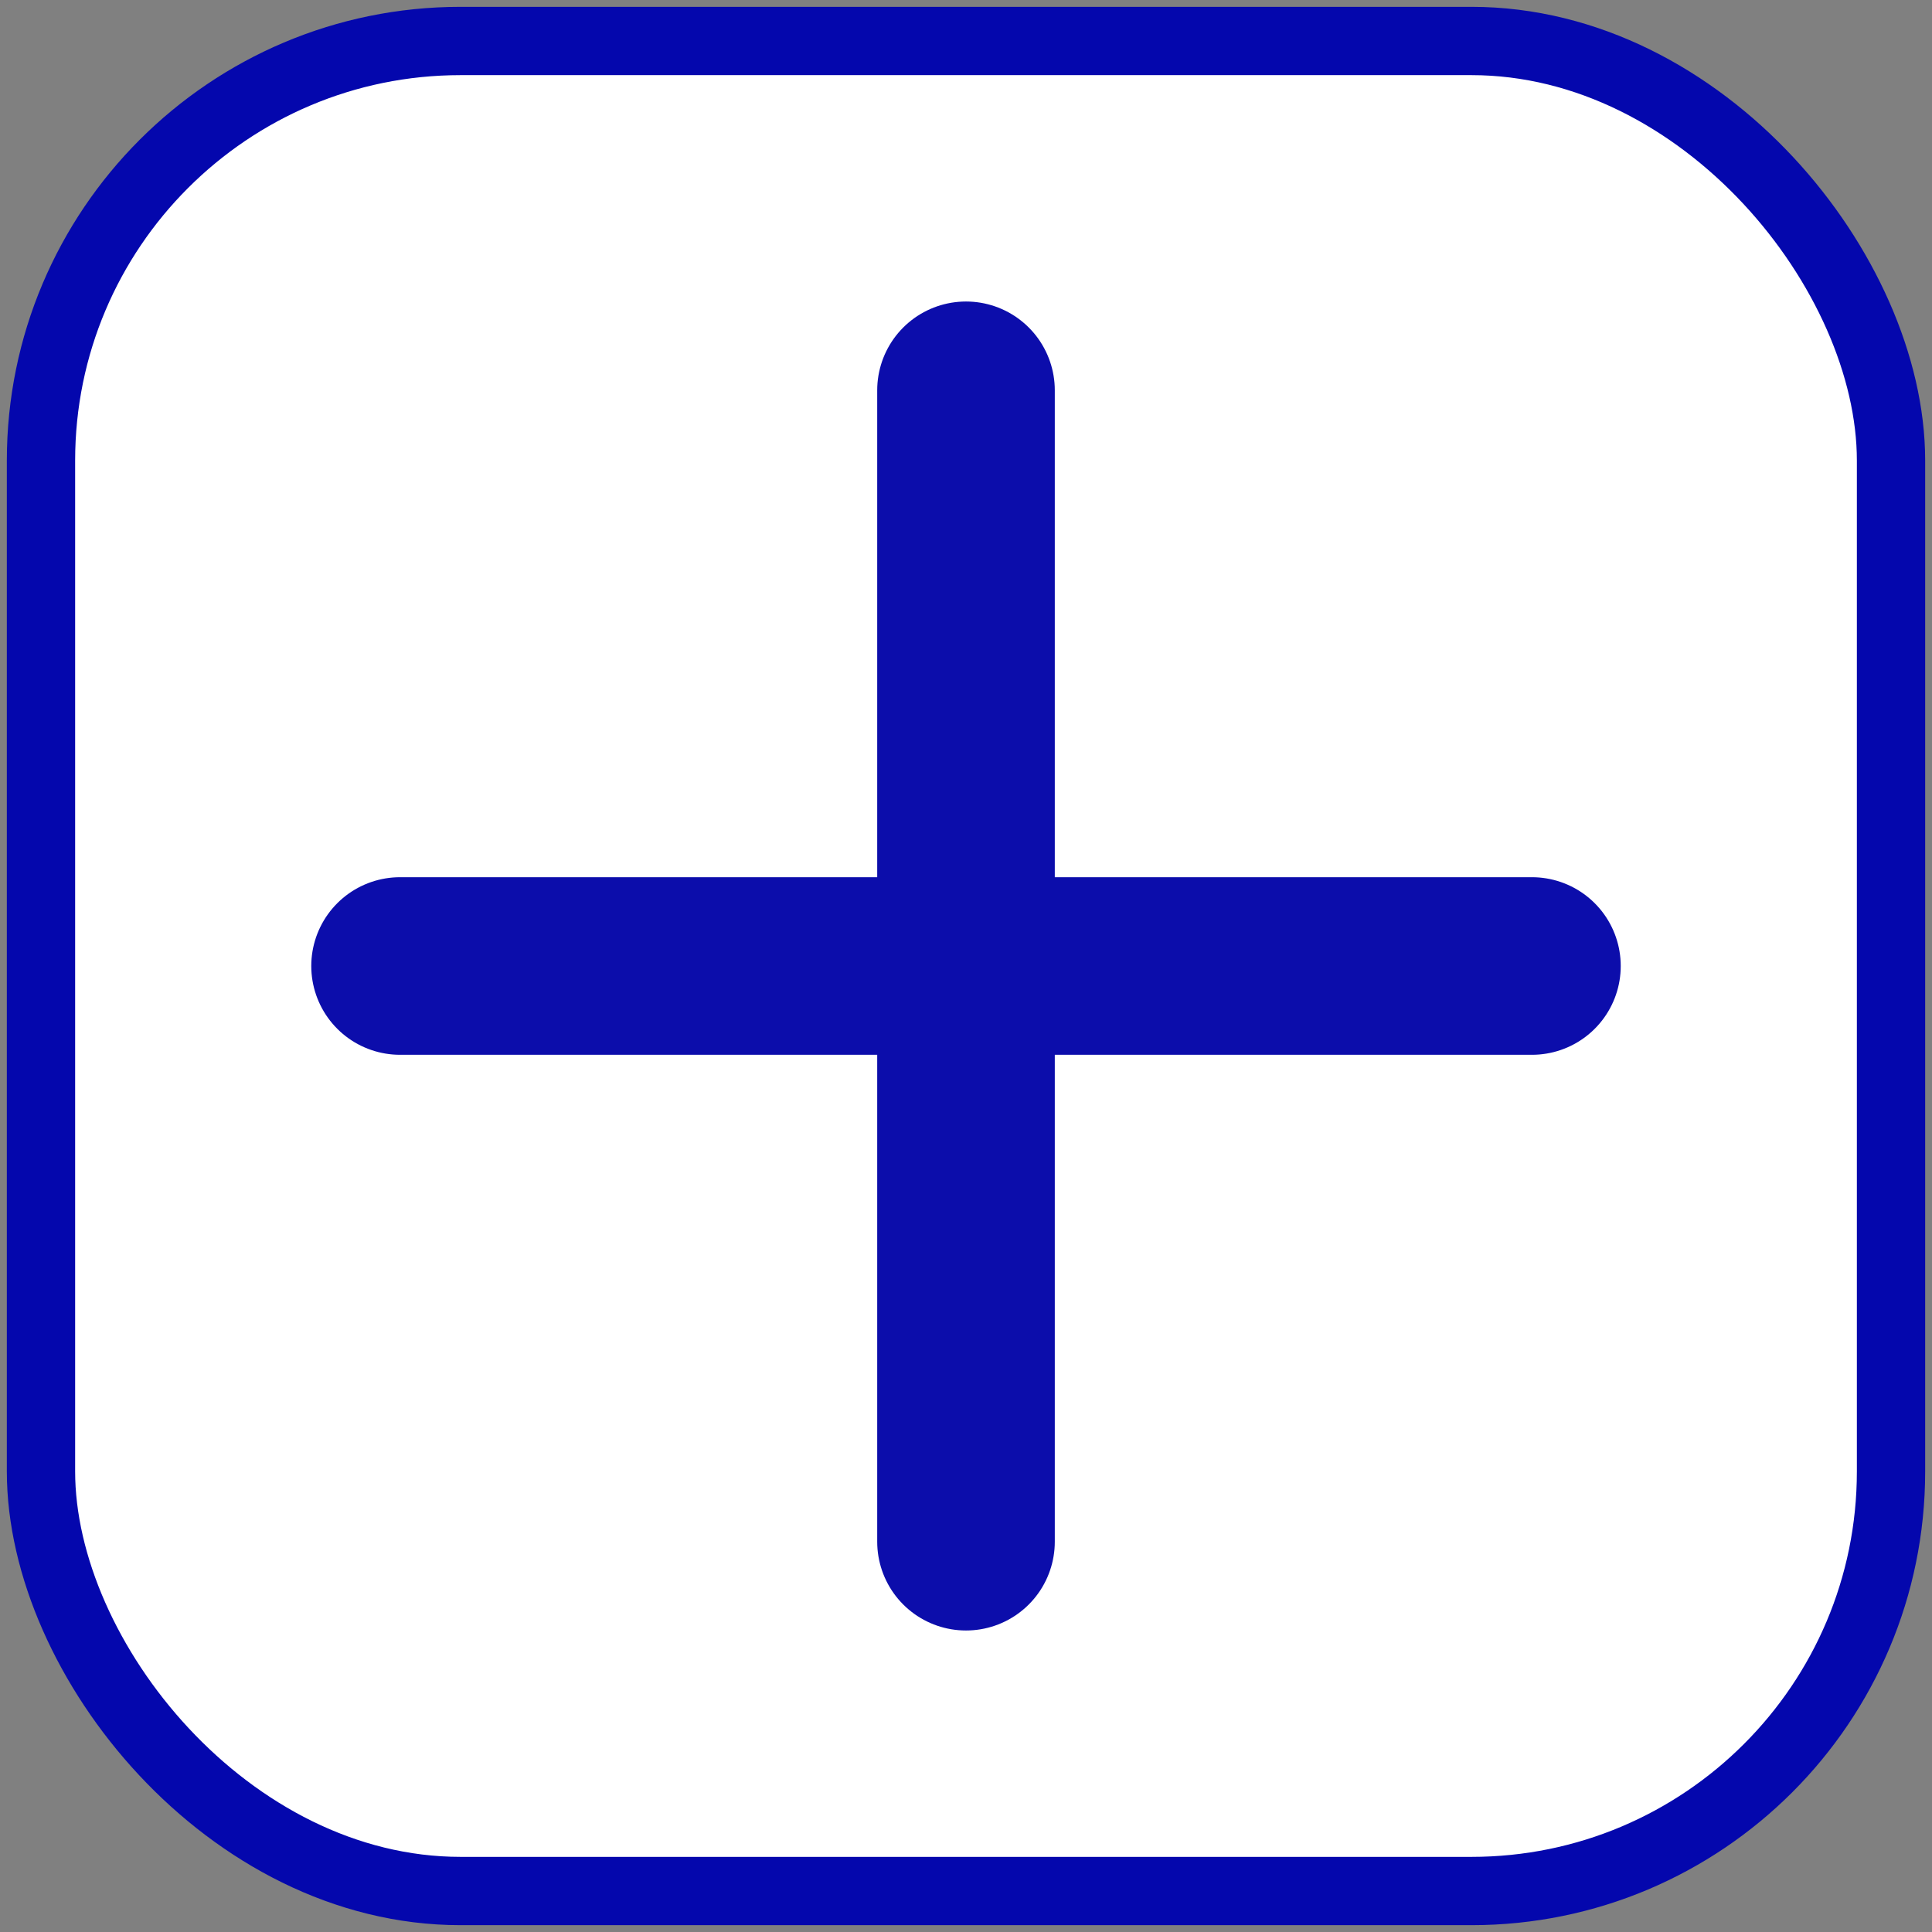
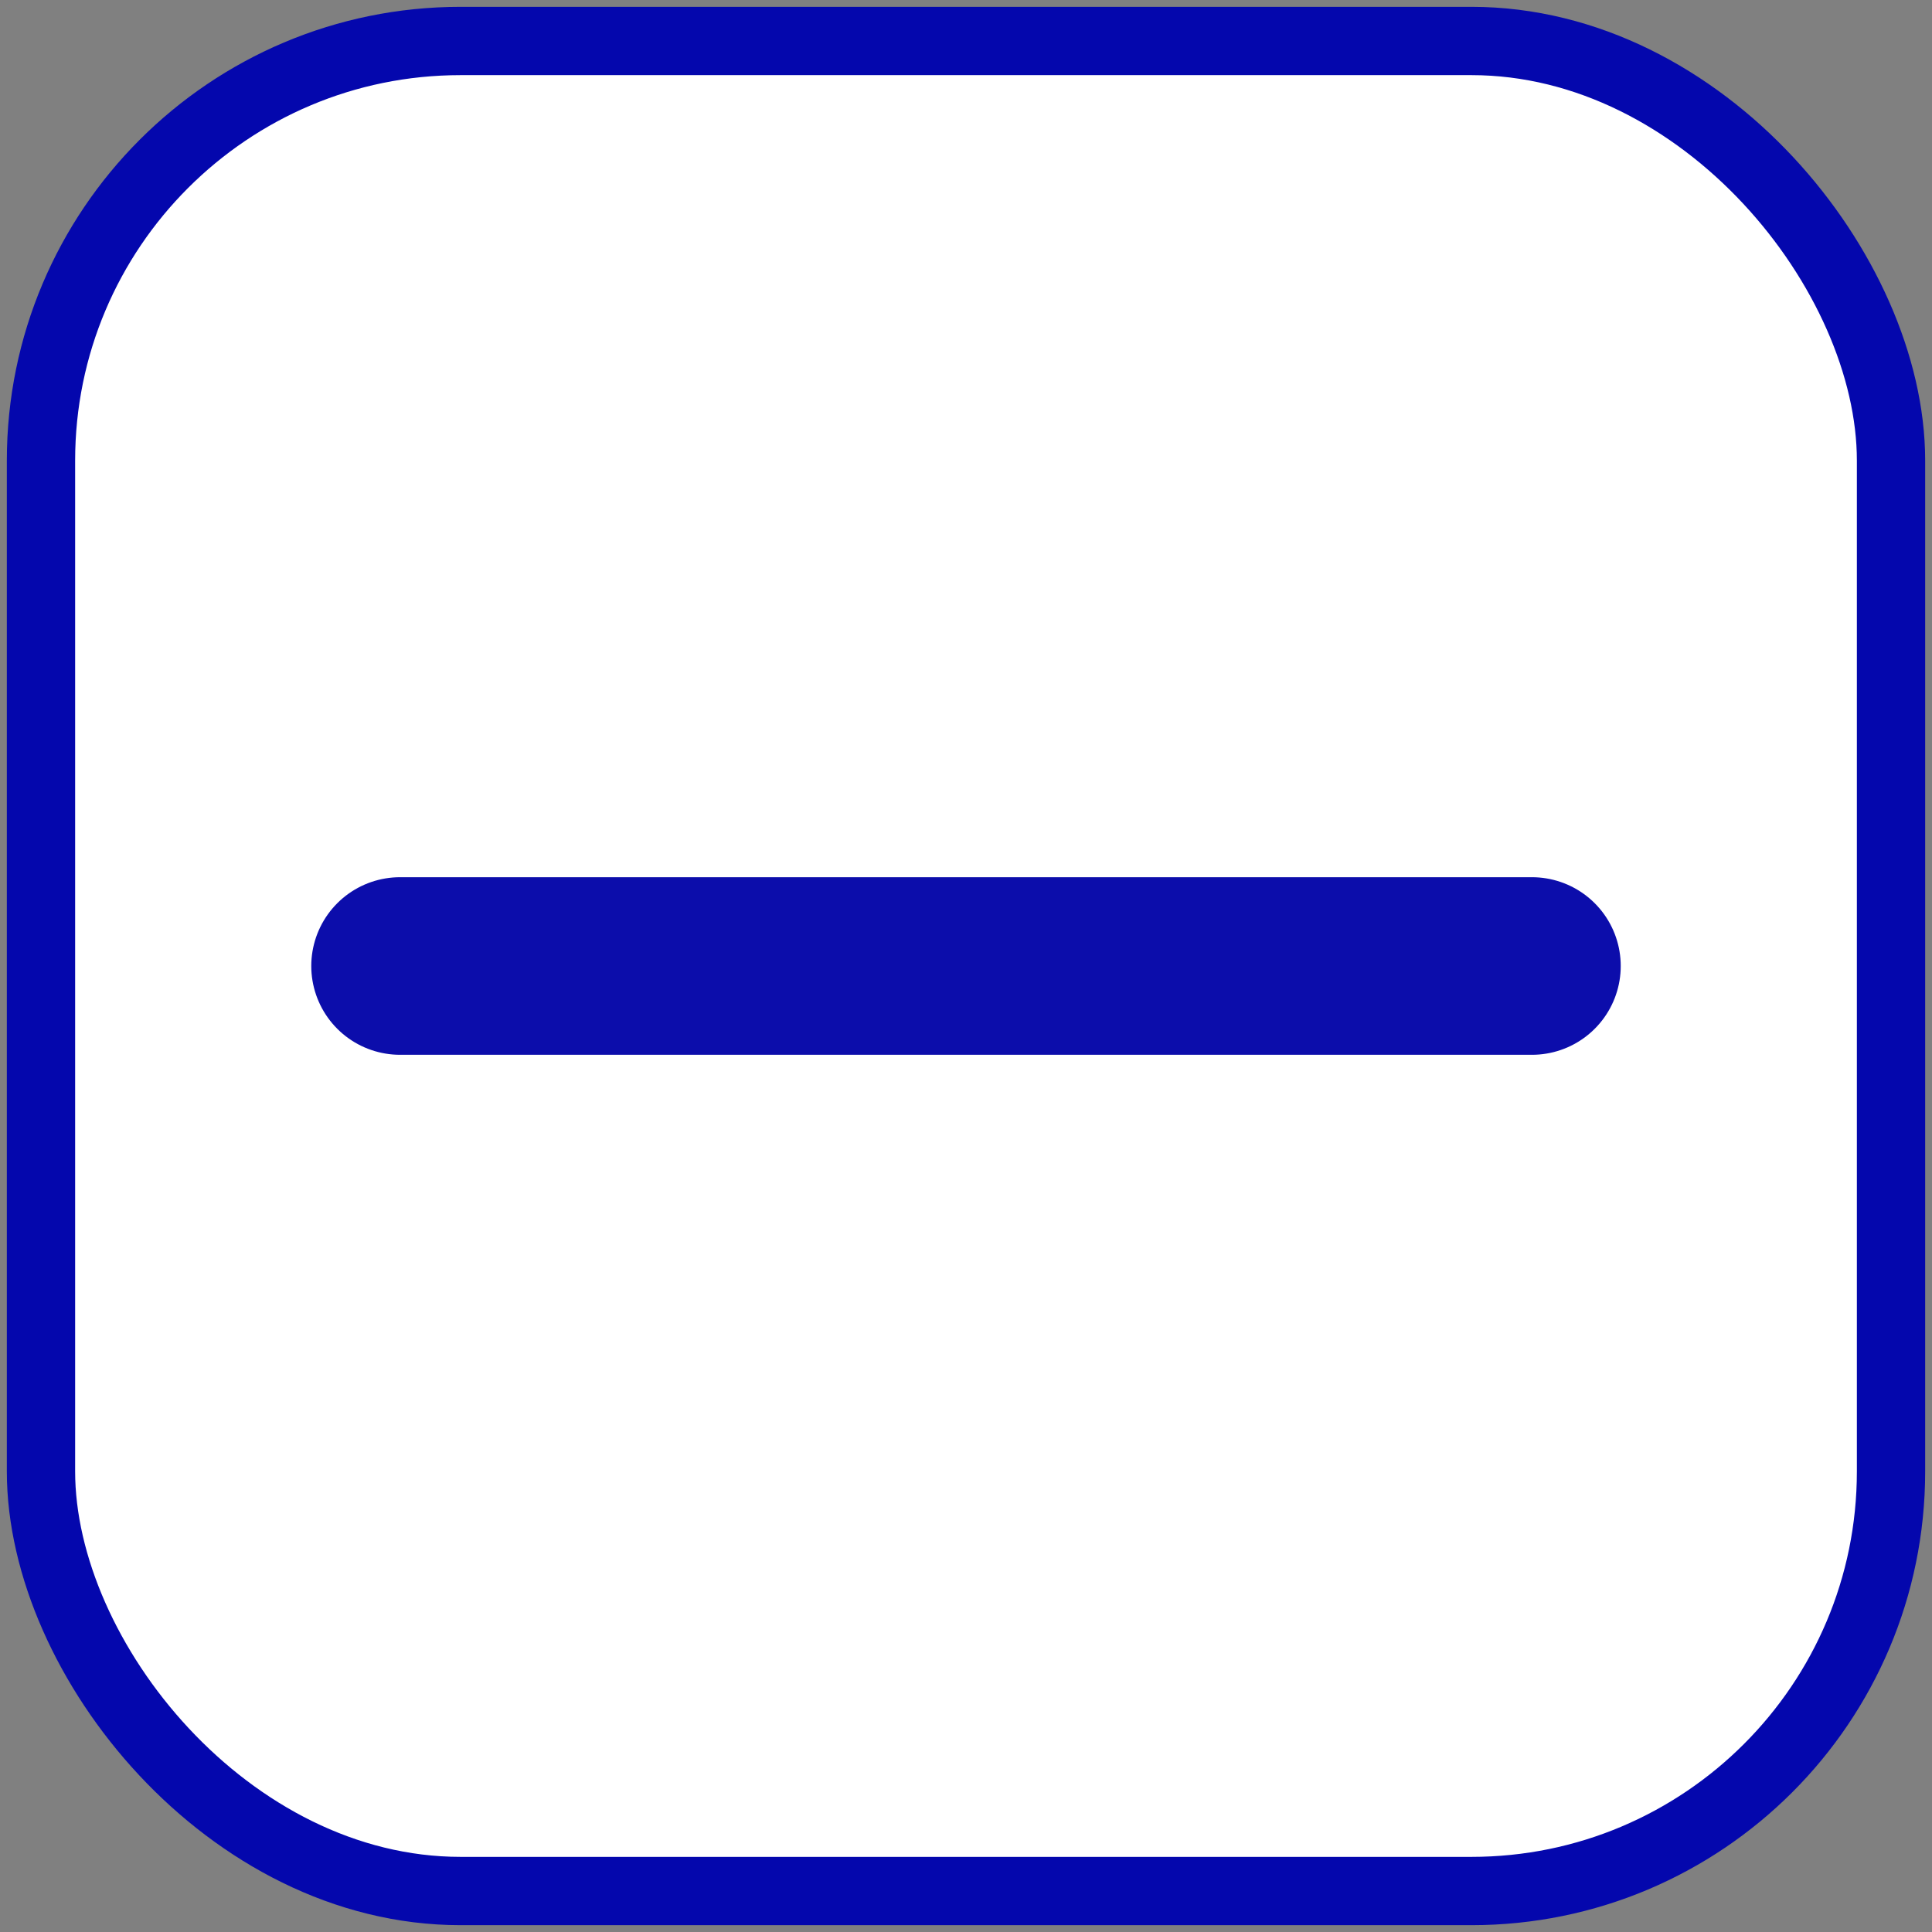
<svg xmlns="http://www.w3.org/2000/svg" id="Слой_1" data-name="Слой 1" viewBox="0 0 9.9 9.9">
  <rect x="0" y="0" width="9.9" height="9.9" fill="#808080" stroke="none" />
  <defs>
    <style> .cls-1 { fill: #fff; stroke: #0407ad; stroke-width: 0.35px; } .cls-1, .cls-2 { stroke-miterlimit: 10; } .cls-2 { fill: none; stroke: #0c0dab; stroke-linecap: round; stroke-width: 0.91px; } </style>
  </defs>
  <rect class="cls-1" x="0.21" y="0.21" width="9.48" height="9.48" rx="2.15" />
  <g>
-     <line class="cls-2" x1="4.95" y1="2" x2="4.95" y2="7.9" />
    <line class="cls-2" x1="7.85" y1="4.95" x2="2.05" y2="4.95" />
  </g>
</svg>